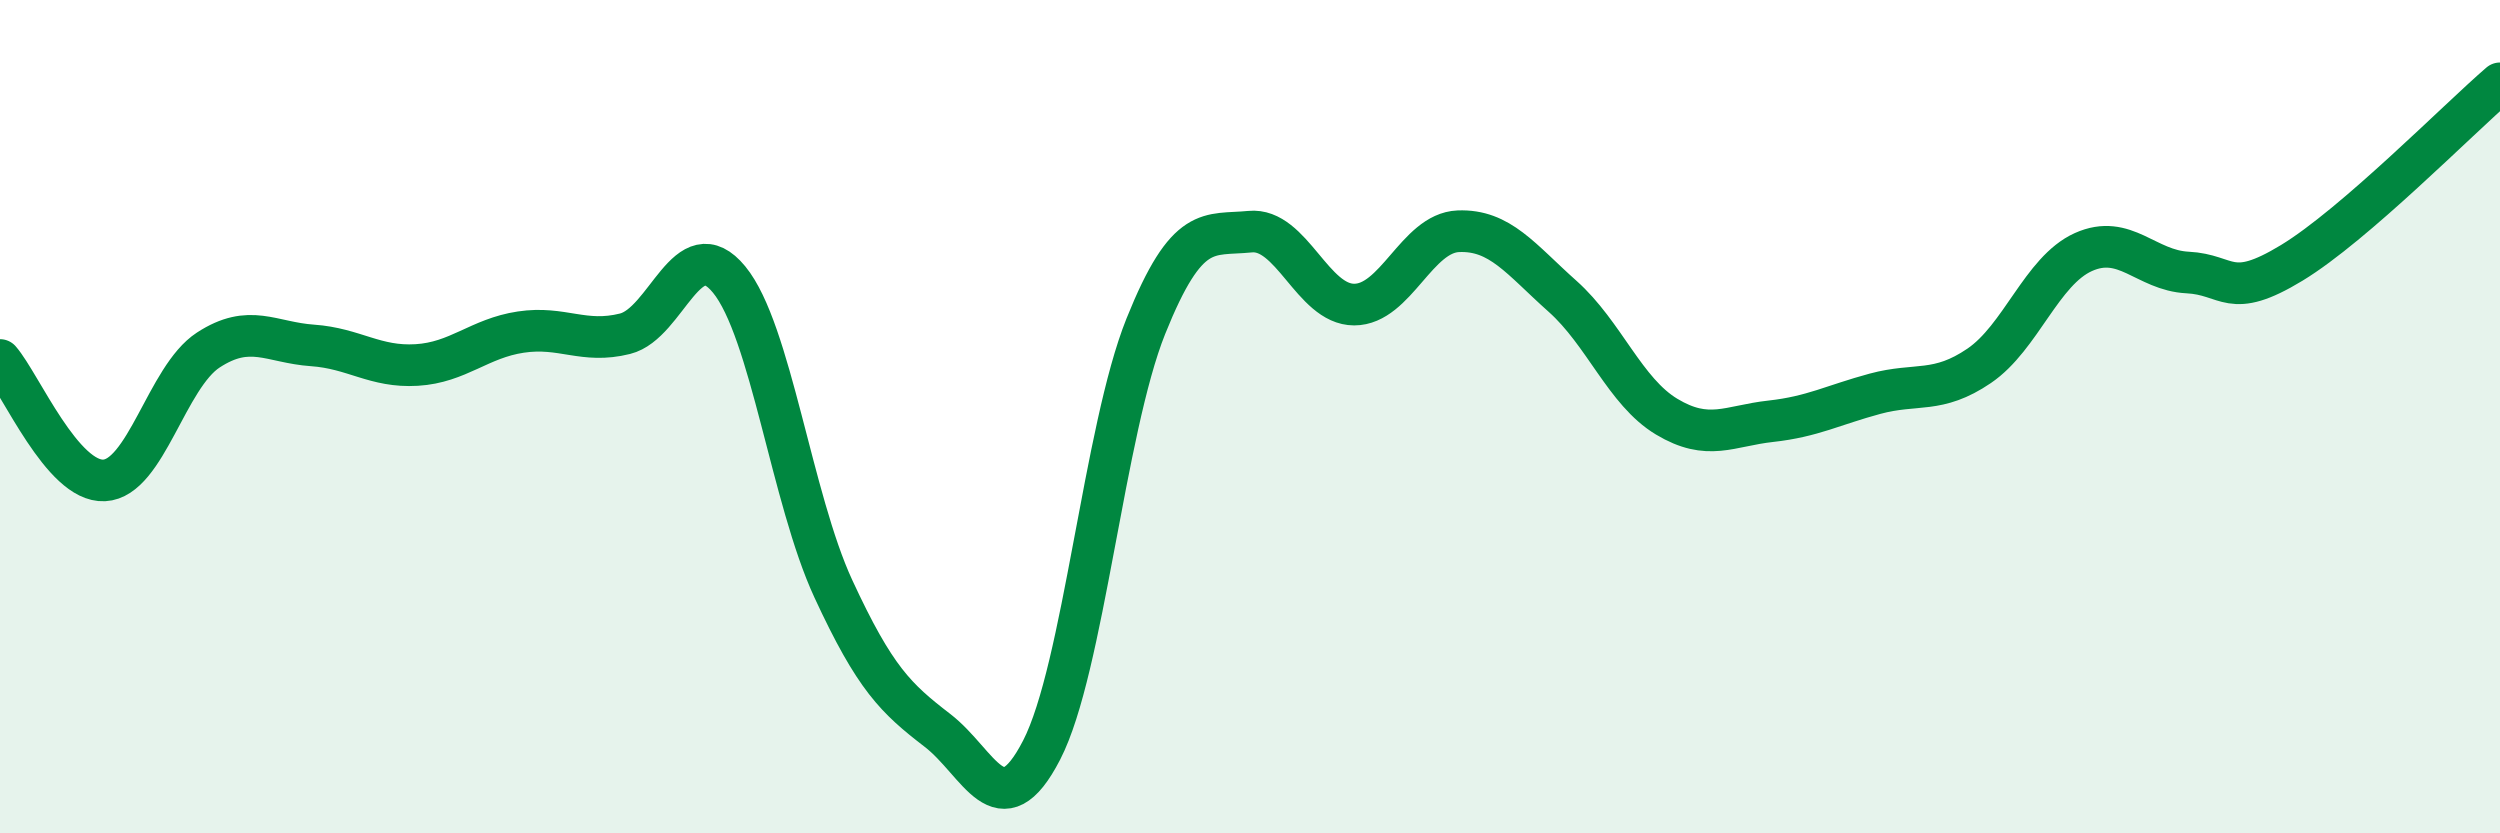
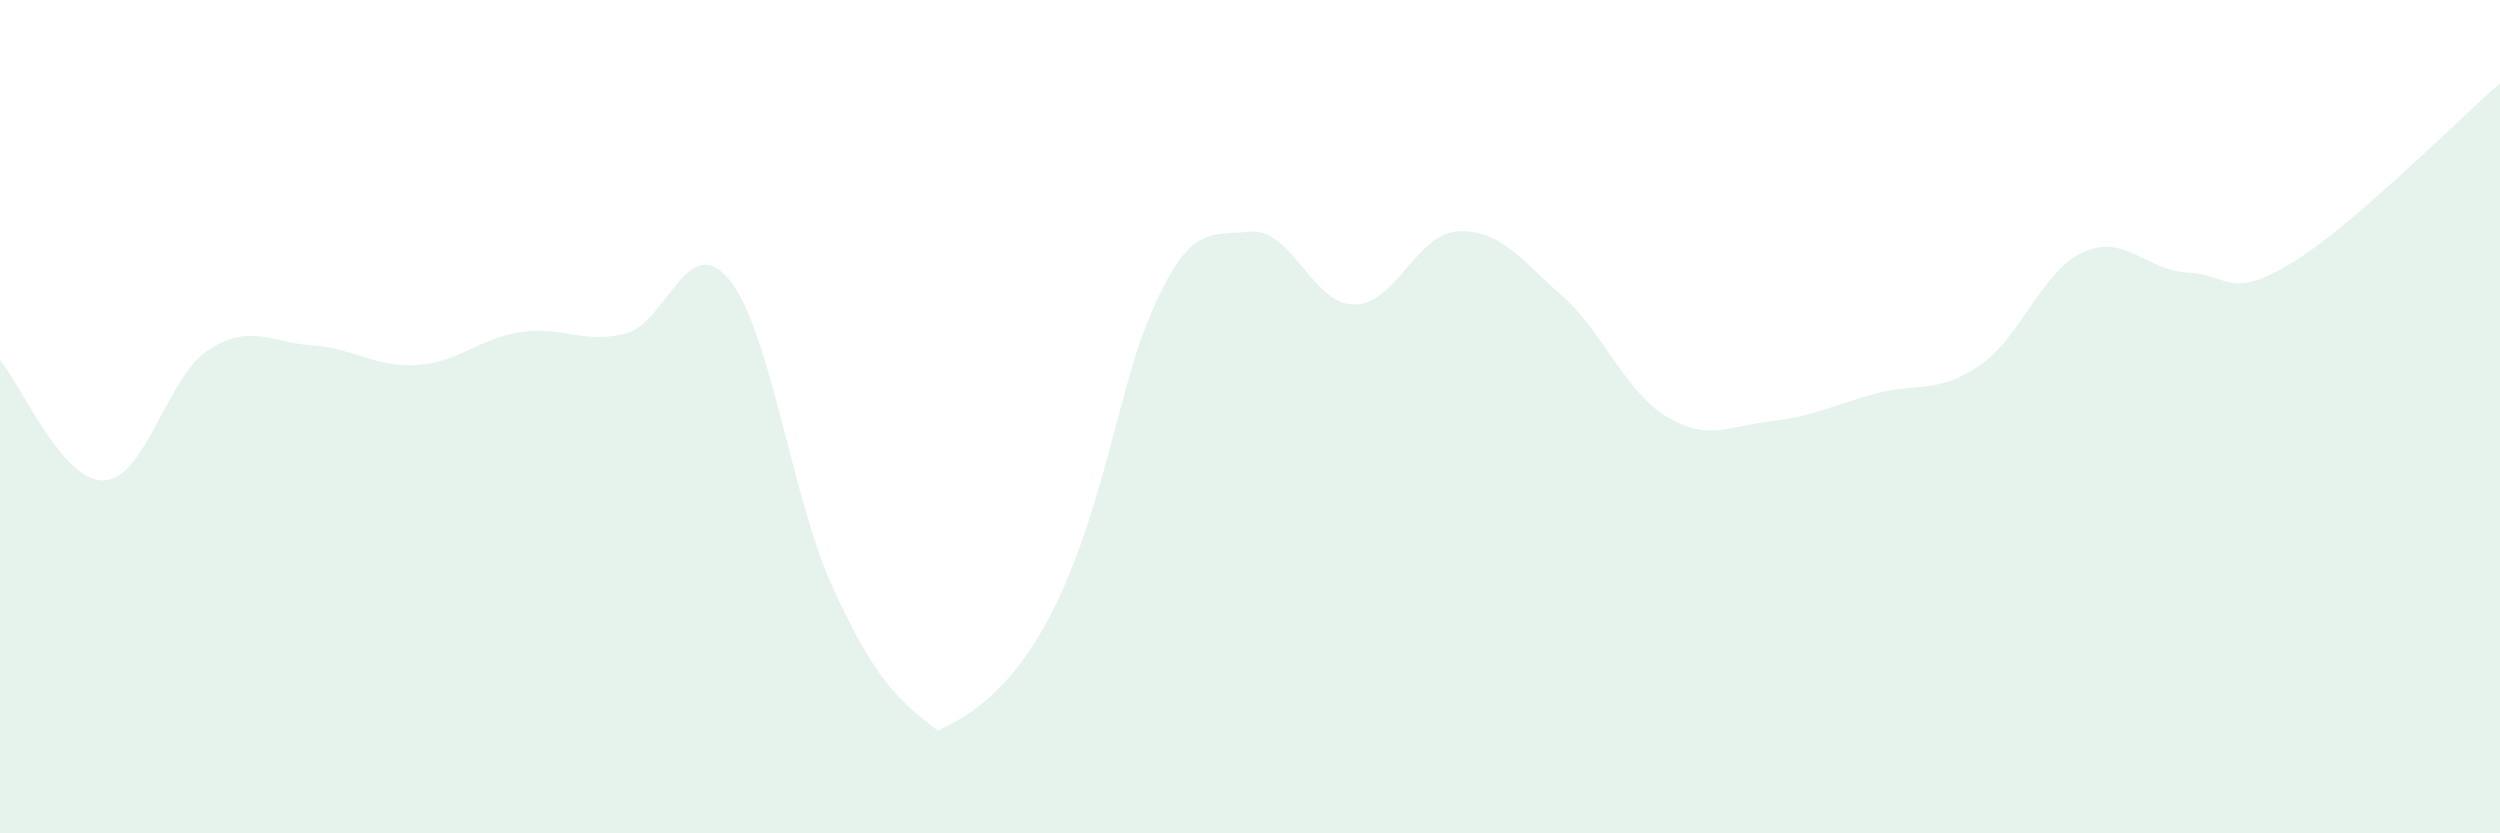
<svg xmlns="http://www.w3.org/2000/svg" width="60" height="20" viewBox="0 0 60 20">
-   <path d="M 0,8.64 C 0.5,9.22 1.5,11.58 2.5,11.53 C 3.5,11.48 4,9.05 5,8.4 C 6,7.75 6.5,8.22 7.5,8.29 C 8.5,8.36 9,8.82 10,8.76 C 11,8.7 11.5,8.12 12.5,7.97 C 13.5,7.82 14,8.26 15,8.01 C 16,7.76 16.5,5.49 17.5,6.71 C 18.5,7.93 19,11.97 20,14.13 C 21,16.29 21.5,16.76 22.5,17.53 C 23.5,18.3 24,19.94 25,18 C 26,16.06 26.5,10.32 27.5,7.83 C 28.5,5.34 29,5.66 30,5.56 C 31,5.46 31.5,7.31 32.5,7.31 C 33.5,7.31 34,5.59 35,5.55 C 36,5.51 36.5,6.22 37.5,7.11 C 38.5,8 39,9.4 40,10 C 41,10.6 41.5,10.22 42.5,10.11 C 43.5,10 44,9.72 45,9.45 C 46,9.18 46.5,9.46 47.5,8.78 C 48.5,8.1 49,6.5 50,6.05 C 51,5.6 51.5,6.49 52.5,6.54 C 53.5,6.59 53.5,7.22 55,6.31 C 56.5,5.4 59,2.86 60,2L60 20L0 20Z" fill="#008740" opacity="0.1" stroke-linecap="round" stroke-linejoin="round" />
-   <path d="M 0,8.64 C 0.5,9.22 1.5,11.58 2.5,11.53 C 3.5,11.48 4,9.05 5,8.4 C 6,7.75 6.5,8.22 7.5,8.29 C 8.5,8.36 9,8.82 10,8.76 C 11,8.7 11.5,8.12 12.5,7.97 C 13.5,7.82 14,8.26 15,8.01 C 16,7.76 16.5,5.49 17.5,6.71 C 18.5,7.93 19,11.97 20,14.13 C 21,16.29 21.5,16.76 22.5,17.53 C 23.5,18.3 24,19.94 25,18 C 26,16.06 26.5,10.32 27.5,7.83 C 28.5,5.34 29,5.66 30,5.56 C 31,5.46 31.5,7.31 32.5,7.31 C 33.5,7.31 34,5.59 35,5.55 C 36,5.51 36.5,6.22 37.5,7.11 C 38.5,8 39,9.4 40,10 C 41,10.6 41.5,10.22 42.5,10.11 C 43.5,10 44,9.72 45,9.45 C 46,9.18 46.5,9.46 47.5,8.78 C 48.5,8.1 49,6.5 50,6.05 C 51,5.6 51.5,6.49 52.5,6.54 C 53.5,6.59 53.5,7.22 55,6.31 C 56.5,5.4 59,2.86 60,2" stroke="#008740" stroke-width="1" fill="none" stroke-linecap="round" stroke-linejoin="round" />
+   <path d="M 0,8.64 C 0.5,9.22 1.5,11.58 2.5,11.53 C 3.5,11.48 4,9.05 5,8.4 C 6,7.75 6.5,8.22 7.5,8.29 C 8.5,8.36 9,8.82 10,8.76 C 11,8.7 11.5,8.12 12.5,7.97 C 13.5,7.82 14,8.26 15,8.01 C 16,7.76 16.5,5.49 17.5,6.71 C 18.5,7.93 19,11.97 20,14.13 C 21,16.29 21.5,16.76 22.5,17.53 C 26,16.06 26.5,10.32 27.5,7.83 C 28.5,5.34 29,5.66 30,5.56 C 31,5.46 31.5,7.31 32.5,7.31 C 33.5,7.31 34,5.59 35,5.55 C 36,5.51 36.5,6.22 37.5,7.11 C 38.5,8 39,9.4 40,10 C 41,10.6 41.5,10.22 42.5,10.11 C 43.5,10 44,9.72 45,9.45 C 46,9.18 46.5,9.46 47.5,8.78 C 48.5,8.1 49,6.5 50,6.05 C 51,5.6 51.5,6.49 52.5,6.54 C 53.5,6.59 53.5,7.22 55,6.31 C 56.5,5.4 59,2.86 60,2L60 20L0 20Z" fill="#008740" opacity="0.1" stroke-linecap="round" stroke-linejoin="round" />
</svg>